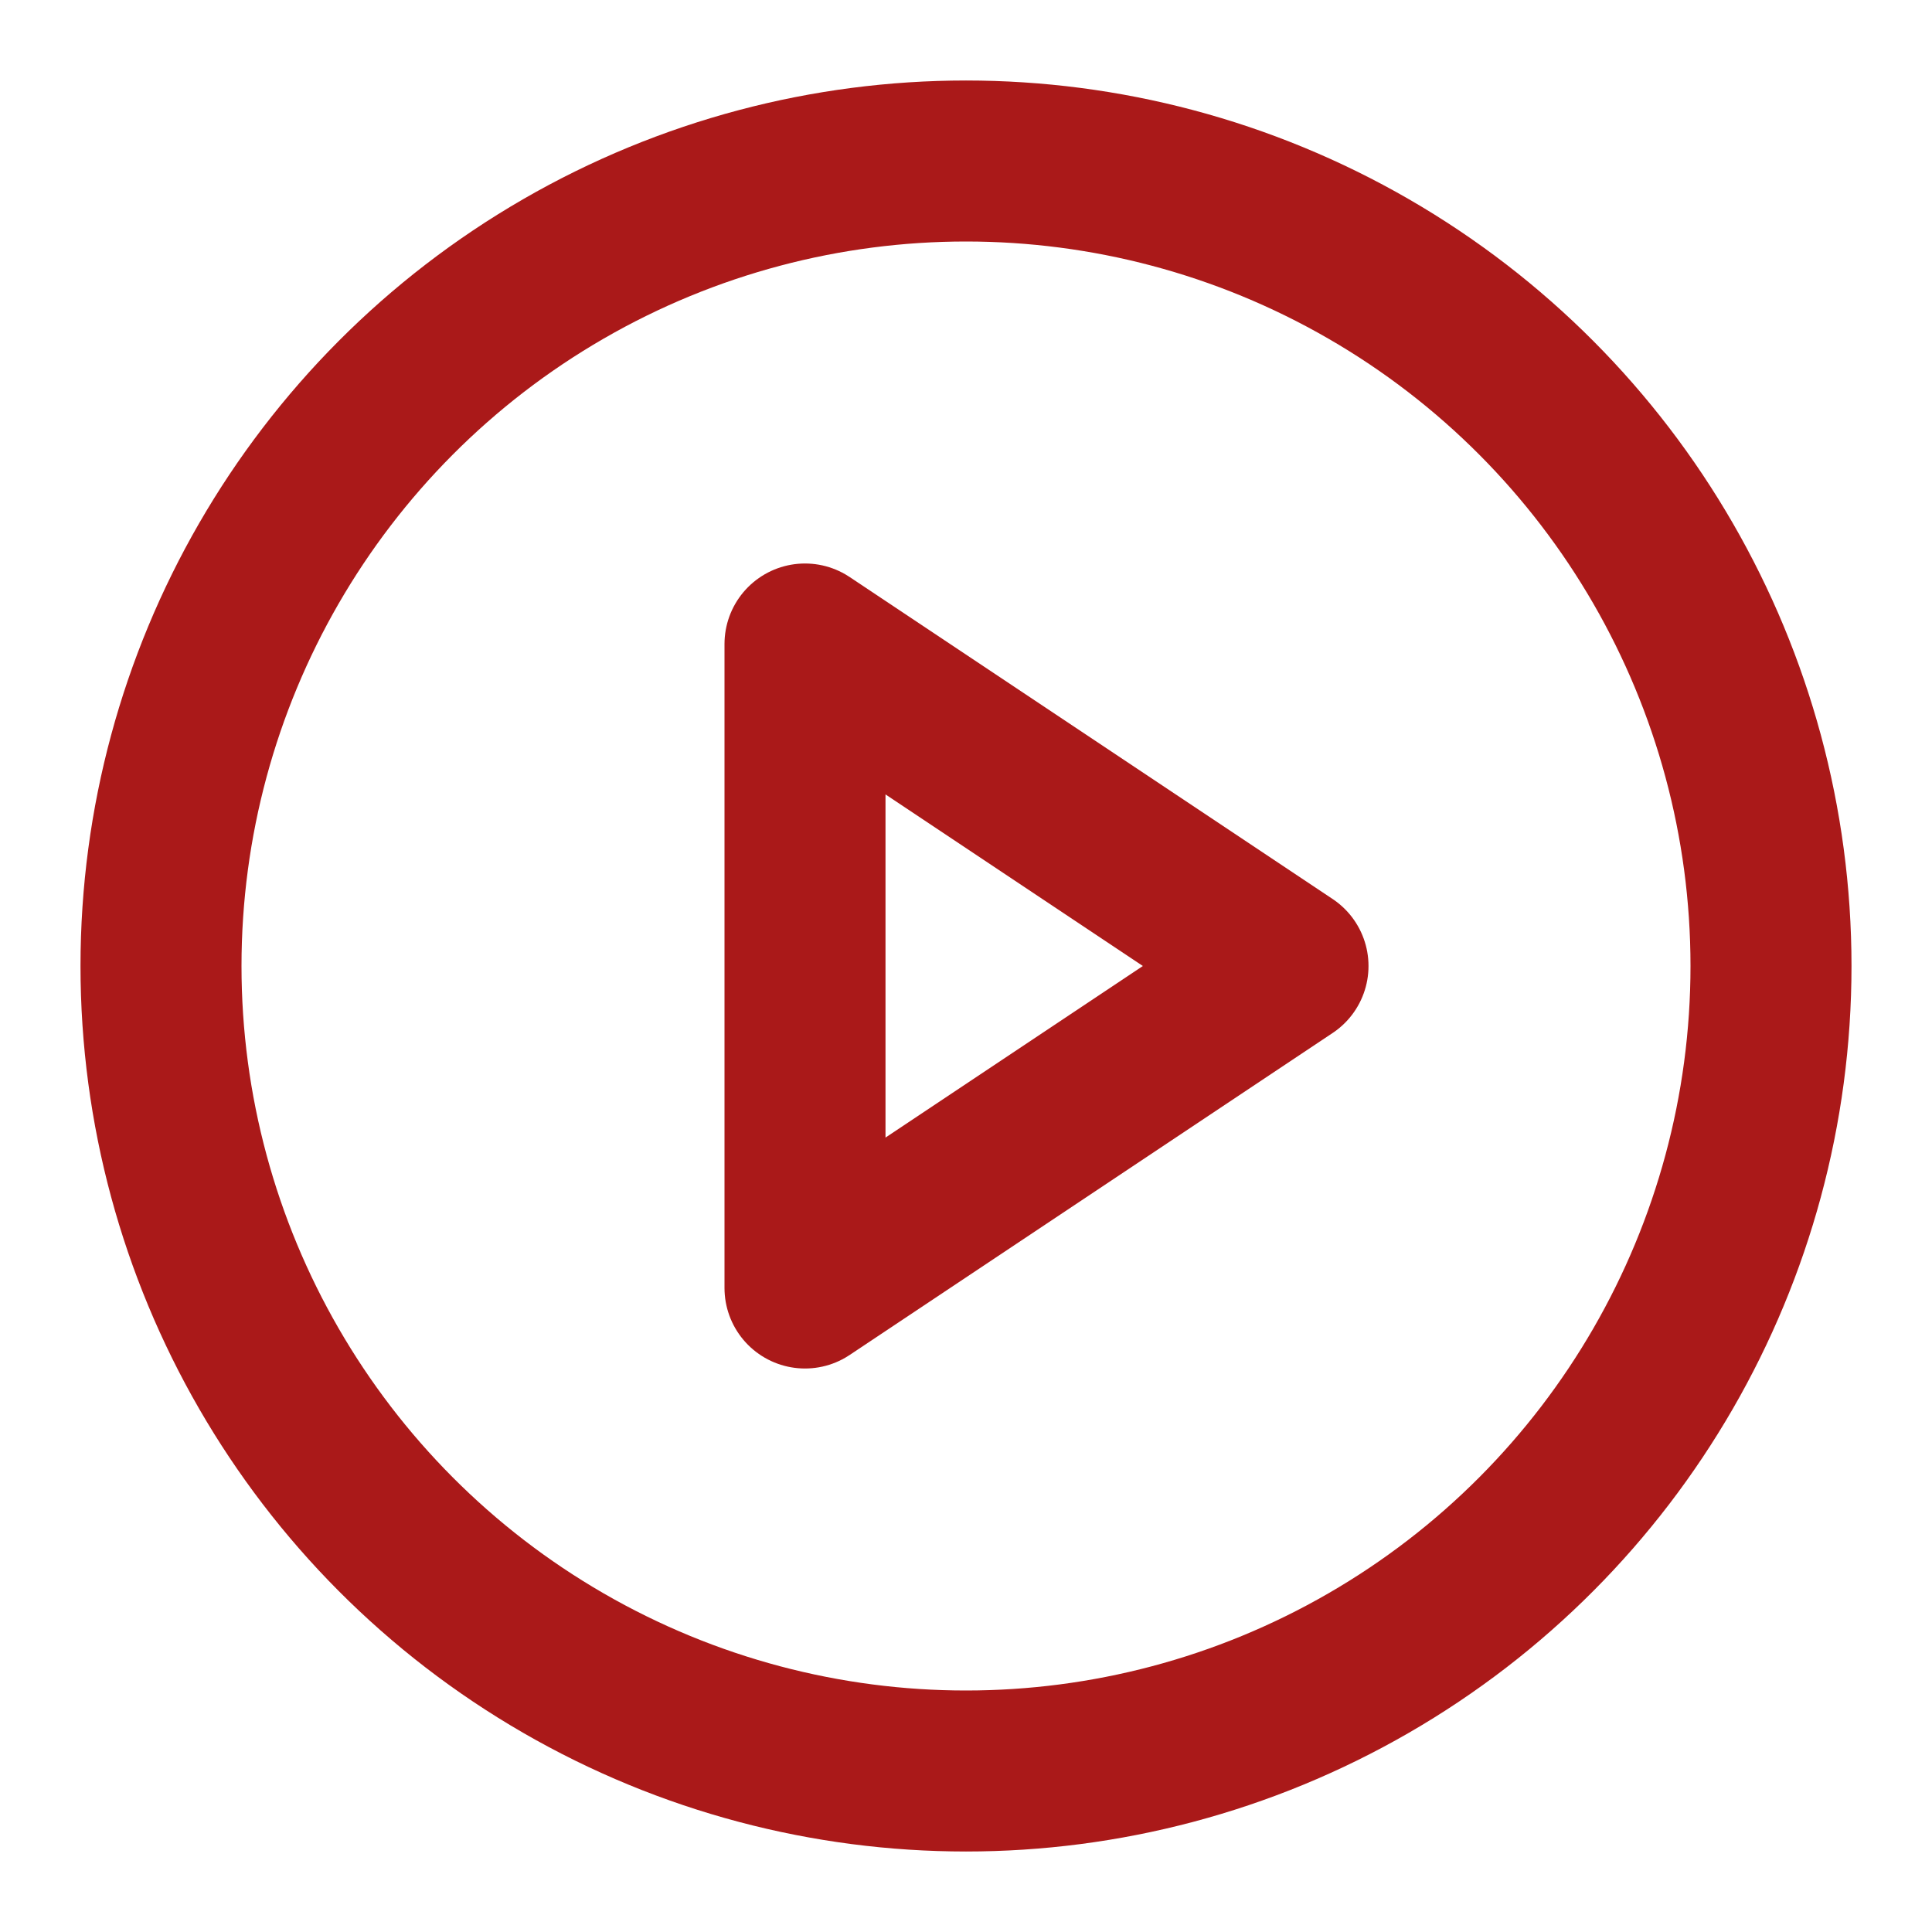
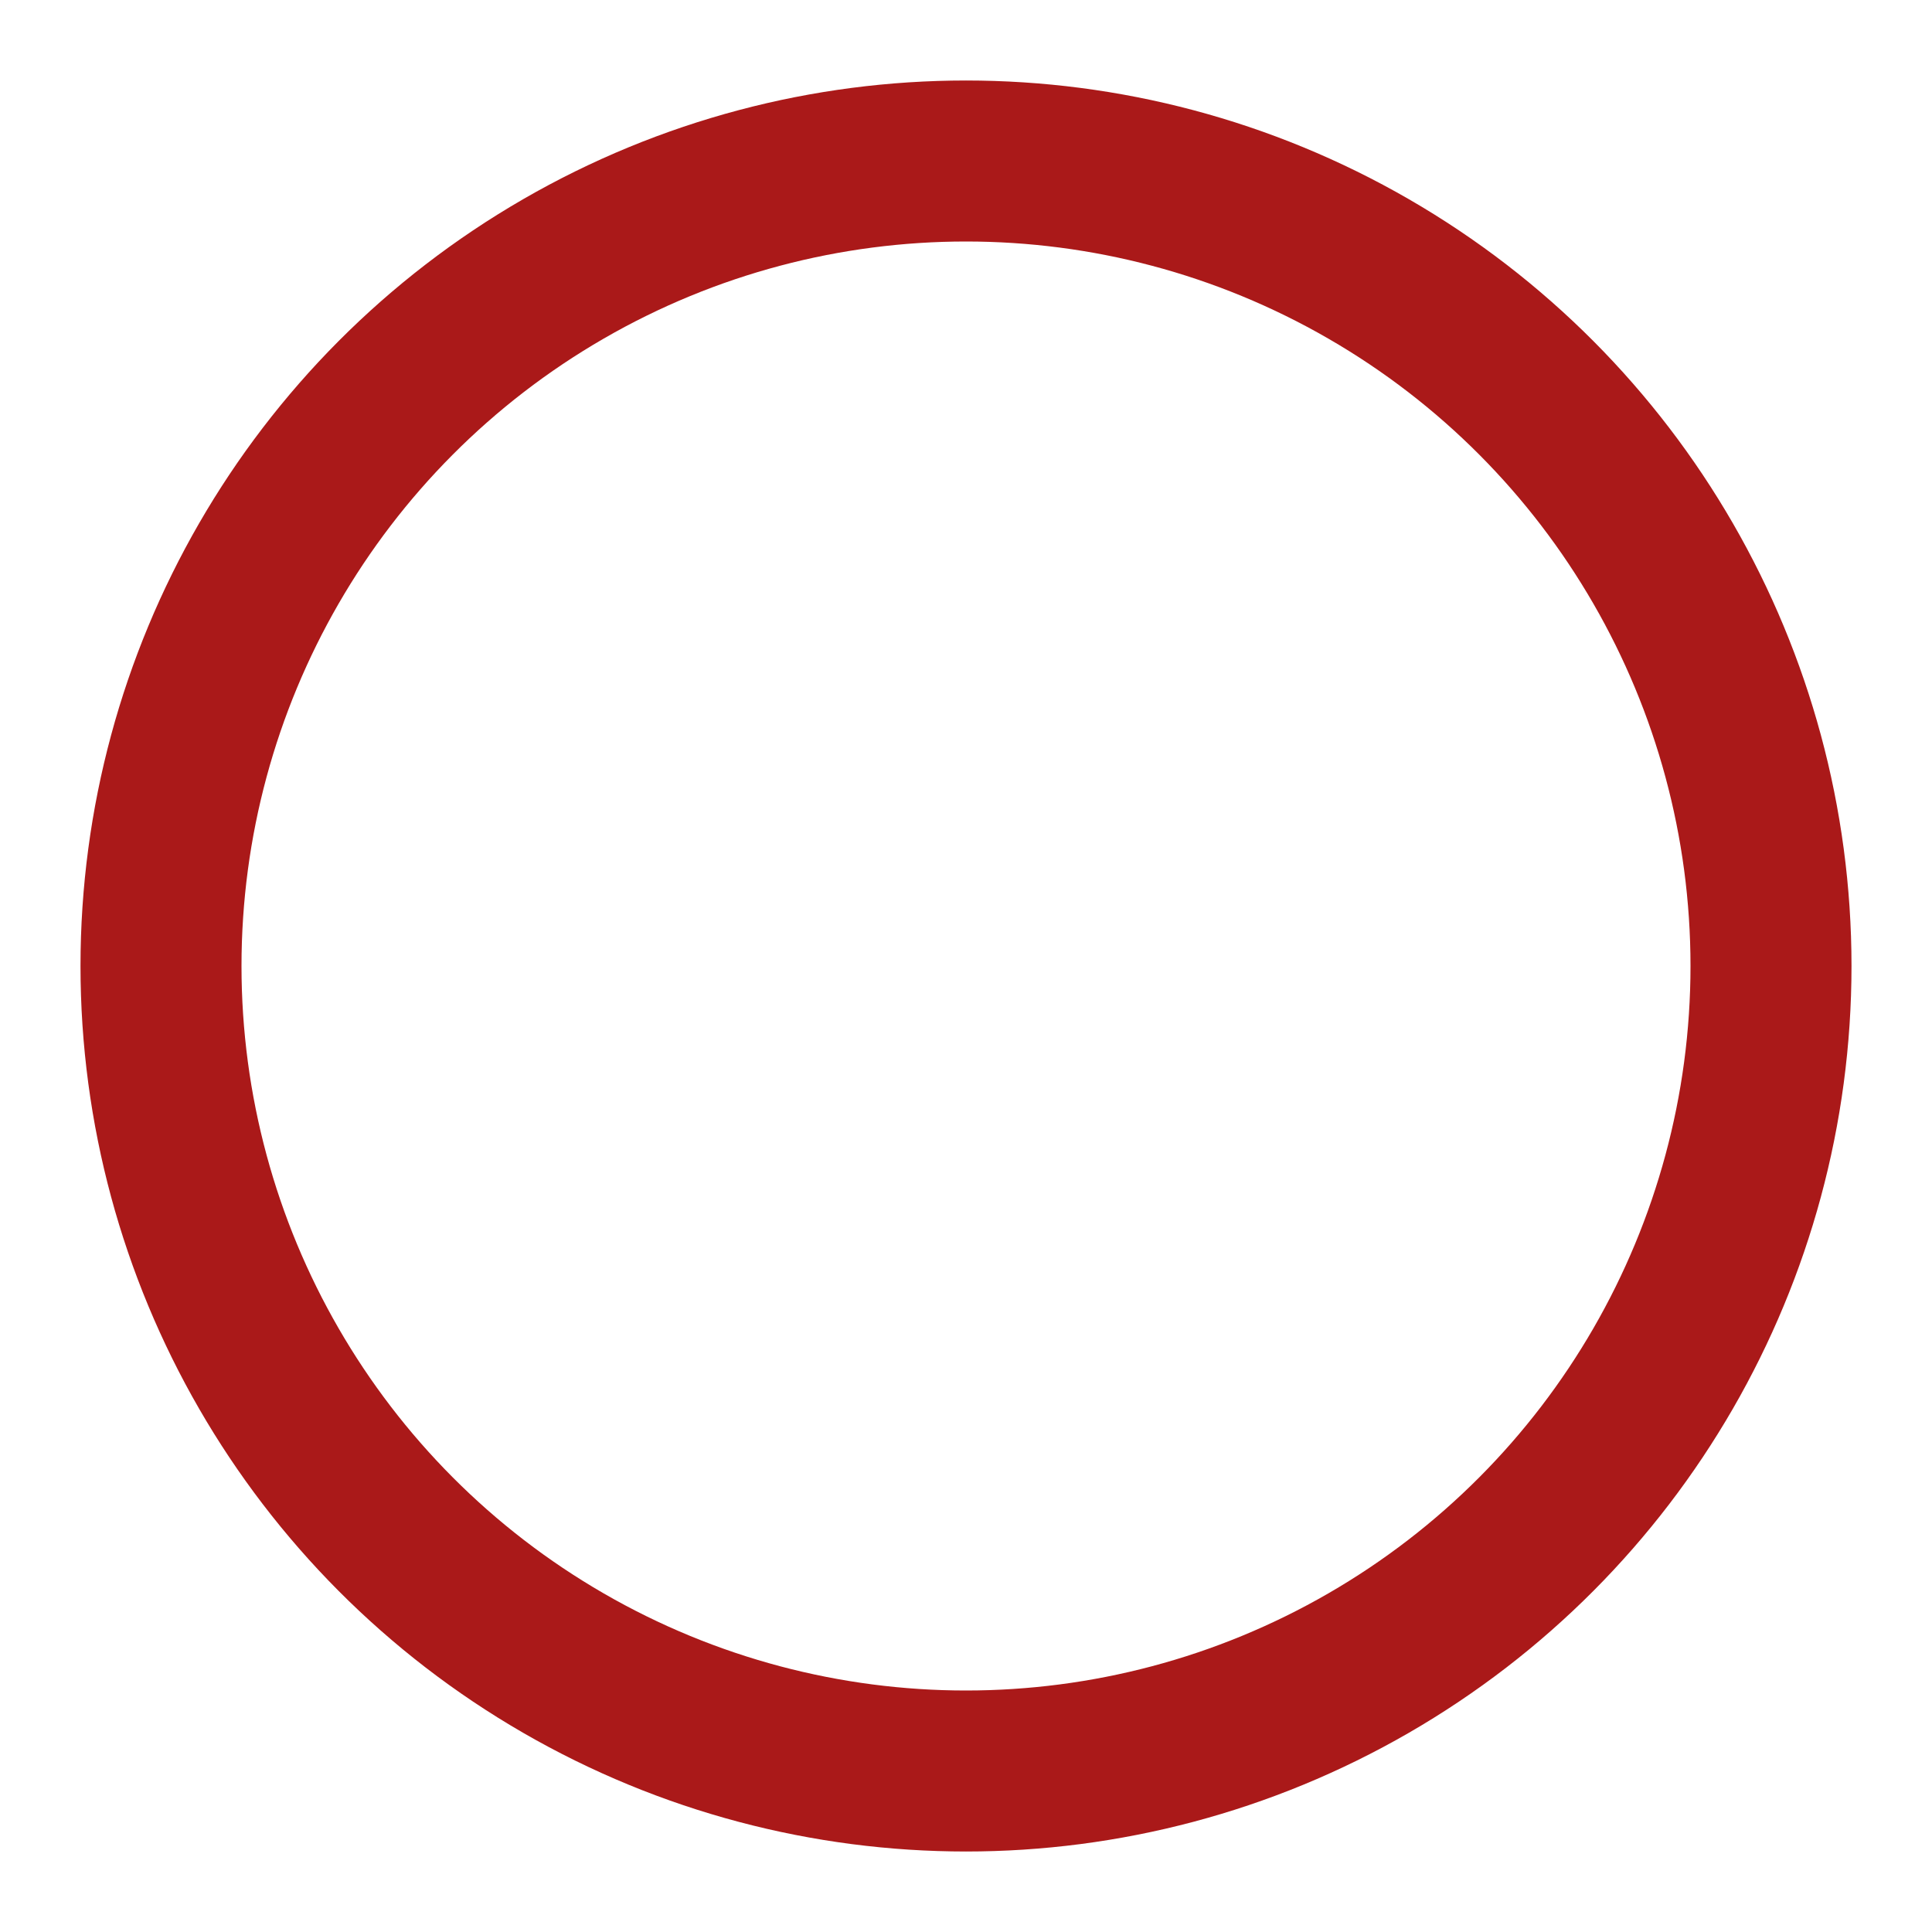
<svg xmlns="http://www.w3.org/2000/svg" width="56" height="56" viewBox="0 0 24 24" fill="none" stroke="#AA1919" stroke-width="2" stroke-linecap="round" stroke-linejoin="round" class="feather feather-play-circle">
  <circle cx="12" cy="12" r="10" />
-   <polygon points="10 8 16 12 10 16 10 8" />
</svg>